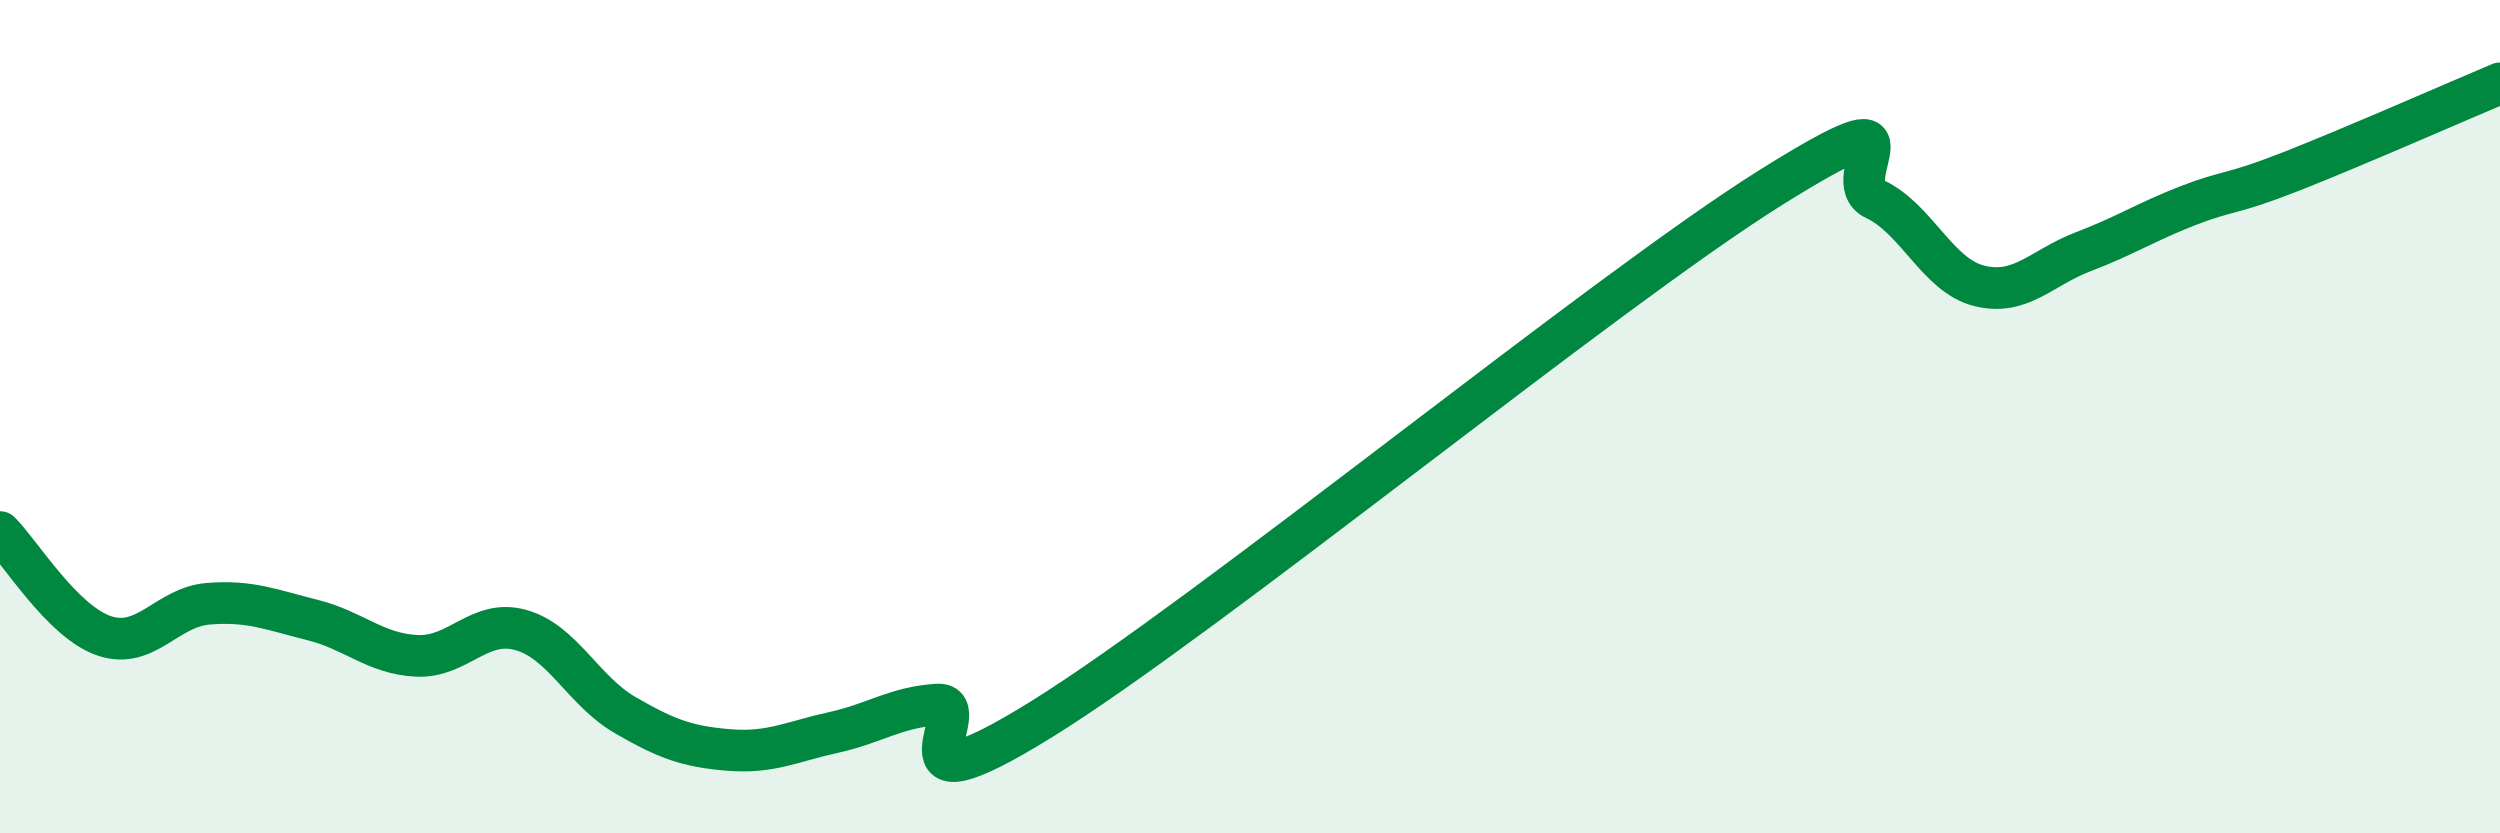
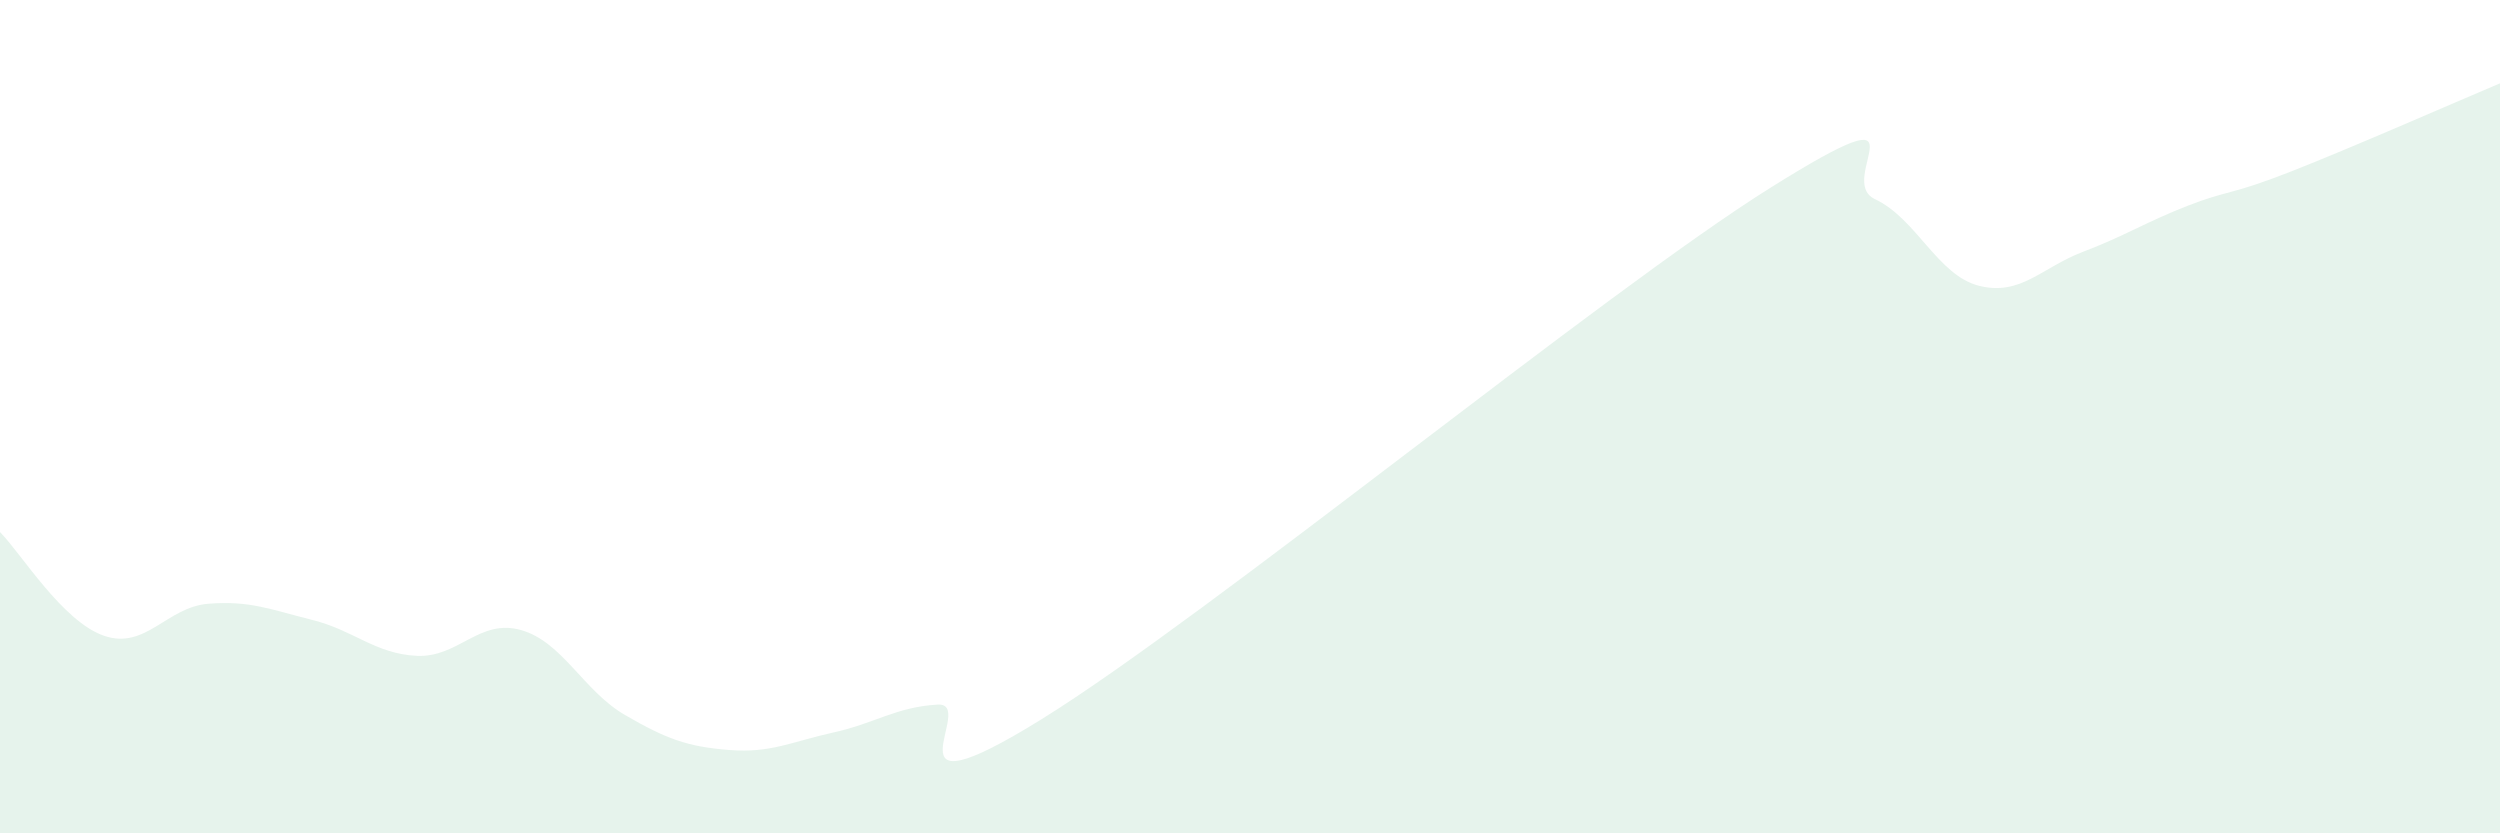
<svg xmlns="http://www.w3.org/2000/svg" width="60" height="20" viewBox="0 0 60 20">
  <path d="M 0,12.77 C 0.5,13.27 1.5,14.92 2.5,15.26 C 3.5,15.6 4,14.57 5,14.49 C 6,14.41 6.5,14.63 7.5,14.88 C 8.5,15.13 9,15.69 10,15.74 C 11,15.79 11.5,14.84 12.5,15.12 C 13.5,15.4 14,16.58 15,17.16 C 16,17.74 16.5,17.92 17.5,18 C 18.5,18.08 19,17.8 20,17.58 C 21,17.36 21.5,16.97 22.5,16.91 C 23.5,16.85 21,19.74 25,17.26 C 29,14.78 38.5,7 42.5,4.5 C 46.5,2 44,4.31 45,4.78 C 46,5.25 46.5,6.61 47.5,6.86 C 48.5,7.11 49,6.42 50,6.04 C 51,5.66 51.5,5.33 52.5,4.94 C 53.5,4.55 53.5,4.7 55,4.11 C 56.5,3.52 59,2.42 60,2L60 20L0 20Z" fill="#008740" opacity="0.1" stroke-linecap="round" stroke-linejoin="round" />
-   <path d="M 0,12.77 C 0.5,13.27 1.5,14.92 2.5,15.26 C 3.5,15.6 4,14.57 5,14.49 C 6,14.41 6.5,14.63 7.5,14.88 C 8.5,15.13 9,15.69 10,15.74 C 11,15.79 11.5,14.84 12.5,15.12 C 13.5,15.4 14,16.58 15,17.16 C 16,17.74 16.5,17.92 17.5,18 C 18.5,18.08 19,17.8 20,17.58 C 21,17.36 21.5,16.97 22.5,16.91 C 23.5,16.85 21,19.74 25,17.26 C 29,14.78 38.5,7 42.5,4.5 C 46.5,2 44,4.31 45,4.78 C 46,5.25 46.5,6.61 47.5,6.86 C 48.5,7.11 49,6.42 50,6.04 C 51,5.66 51.5,5.33 52.5,4.94 C 53.5,4.55 53.5,4.7 55,4.11 C 56.5,3.52 59,2.42 60,2" stroke="#008740" stroke-width="1" fill="none" stroke-linecap="round" stroke-linejoin="round" />
</svg>